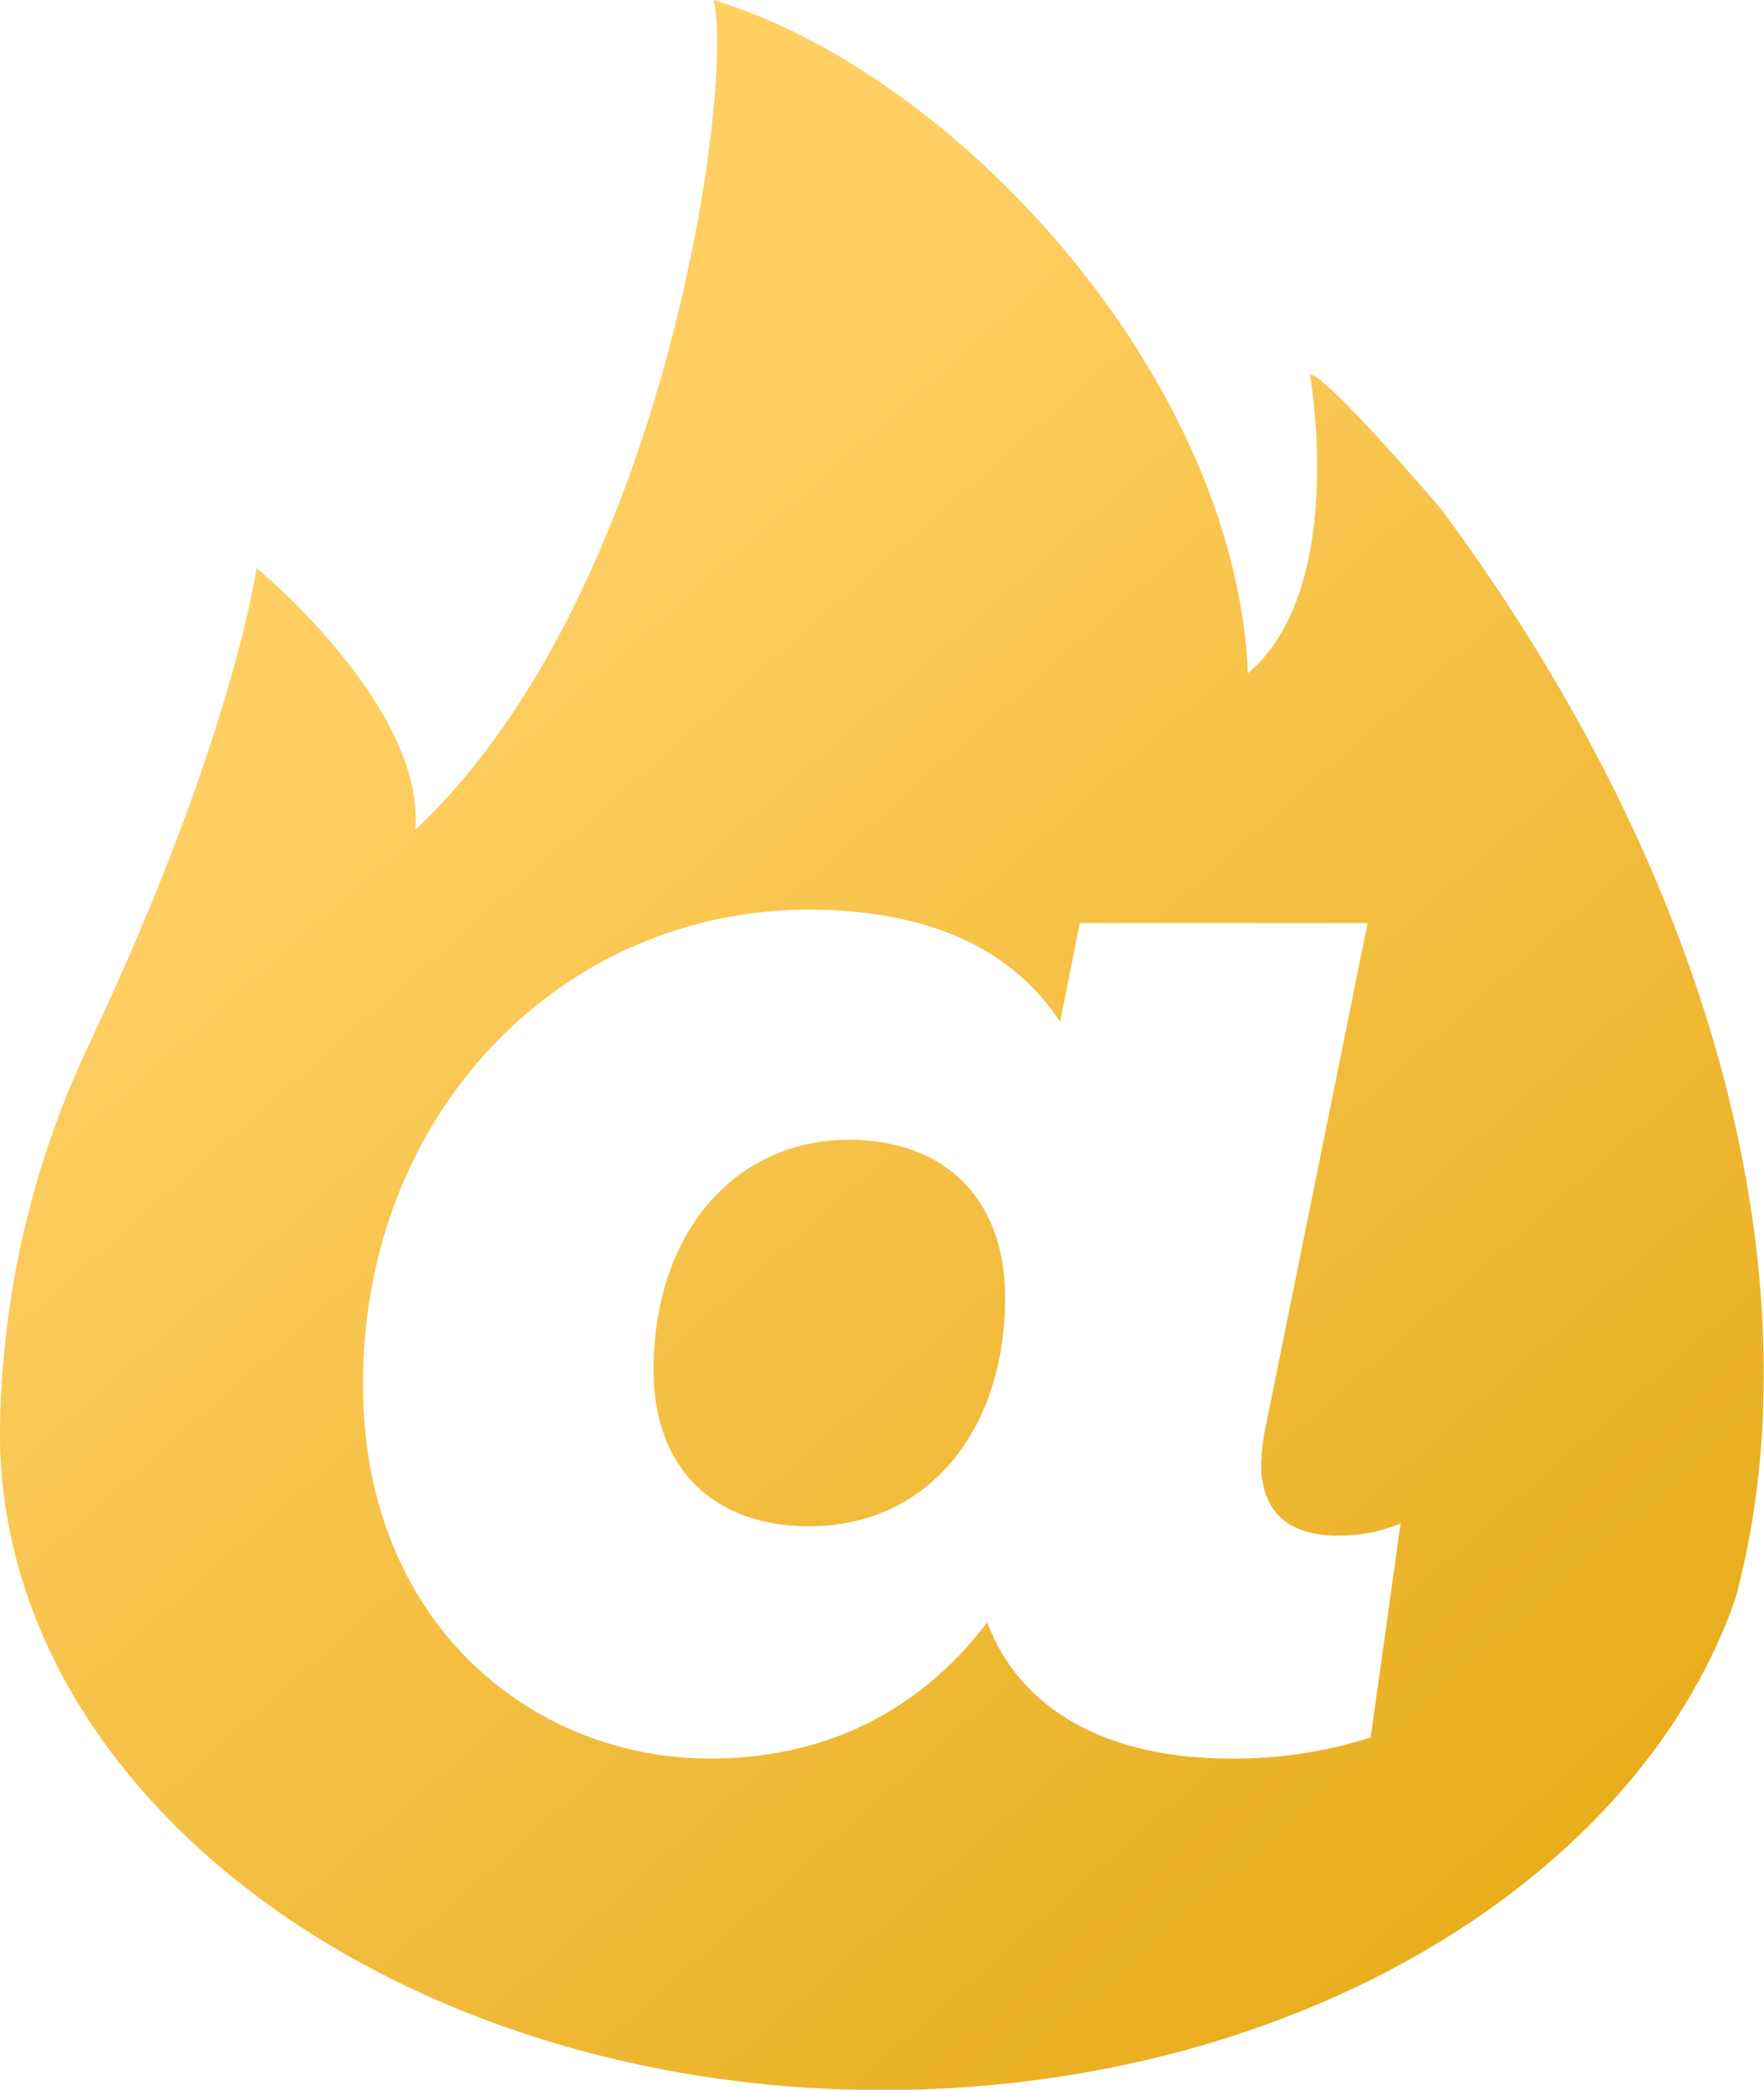
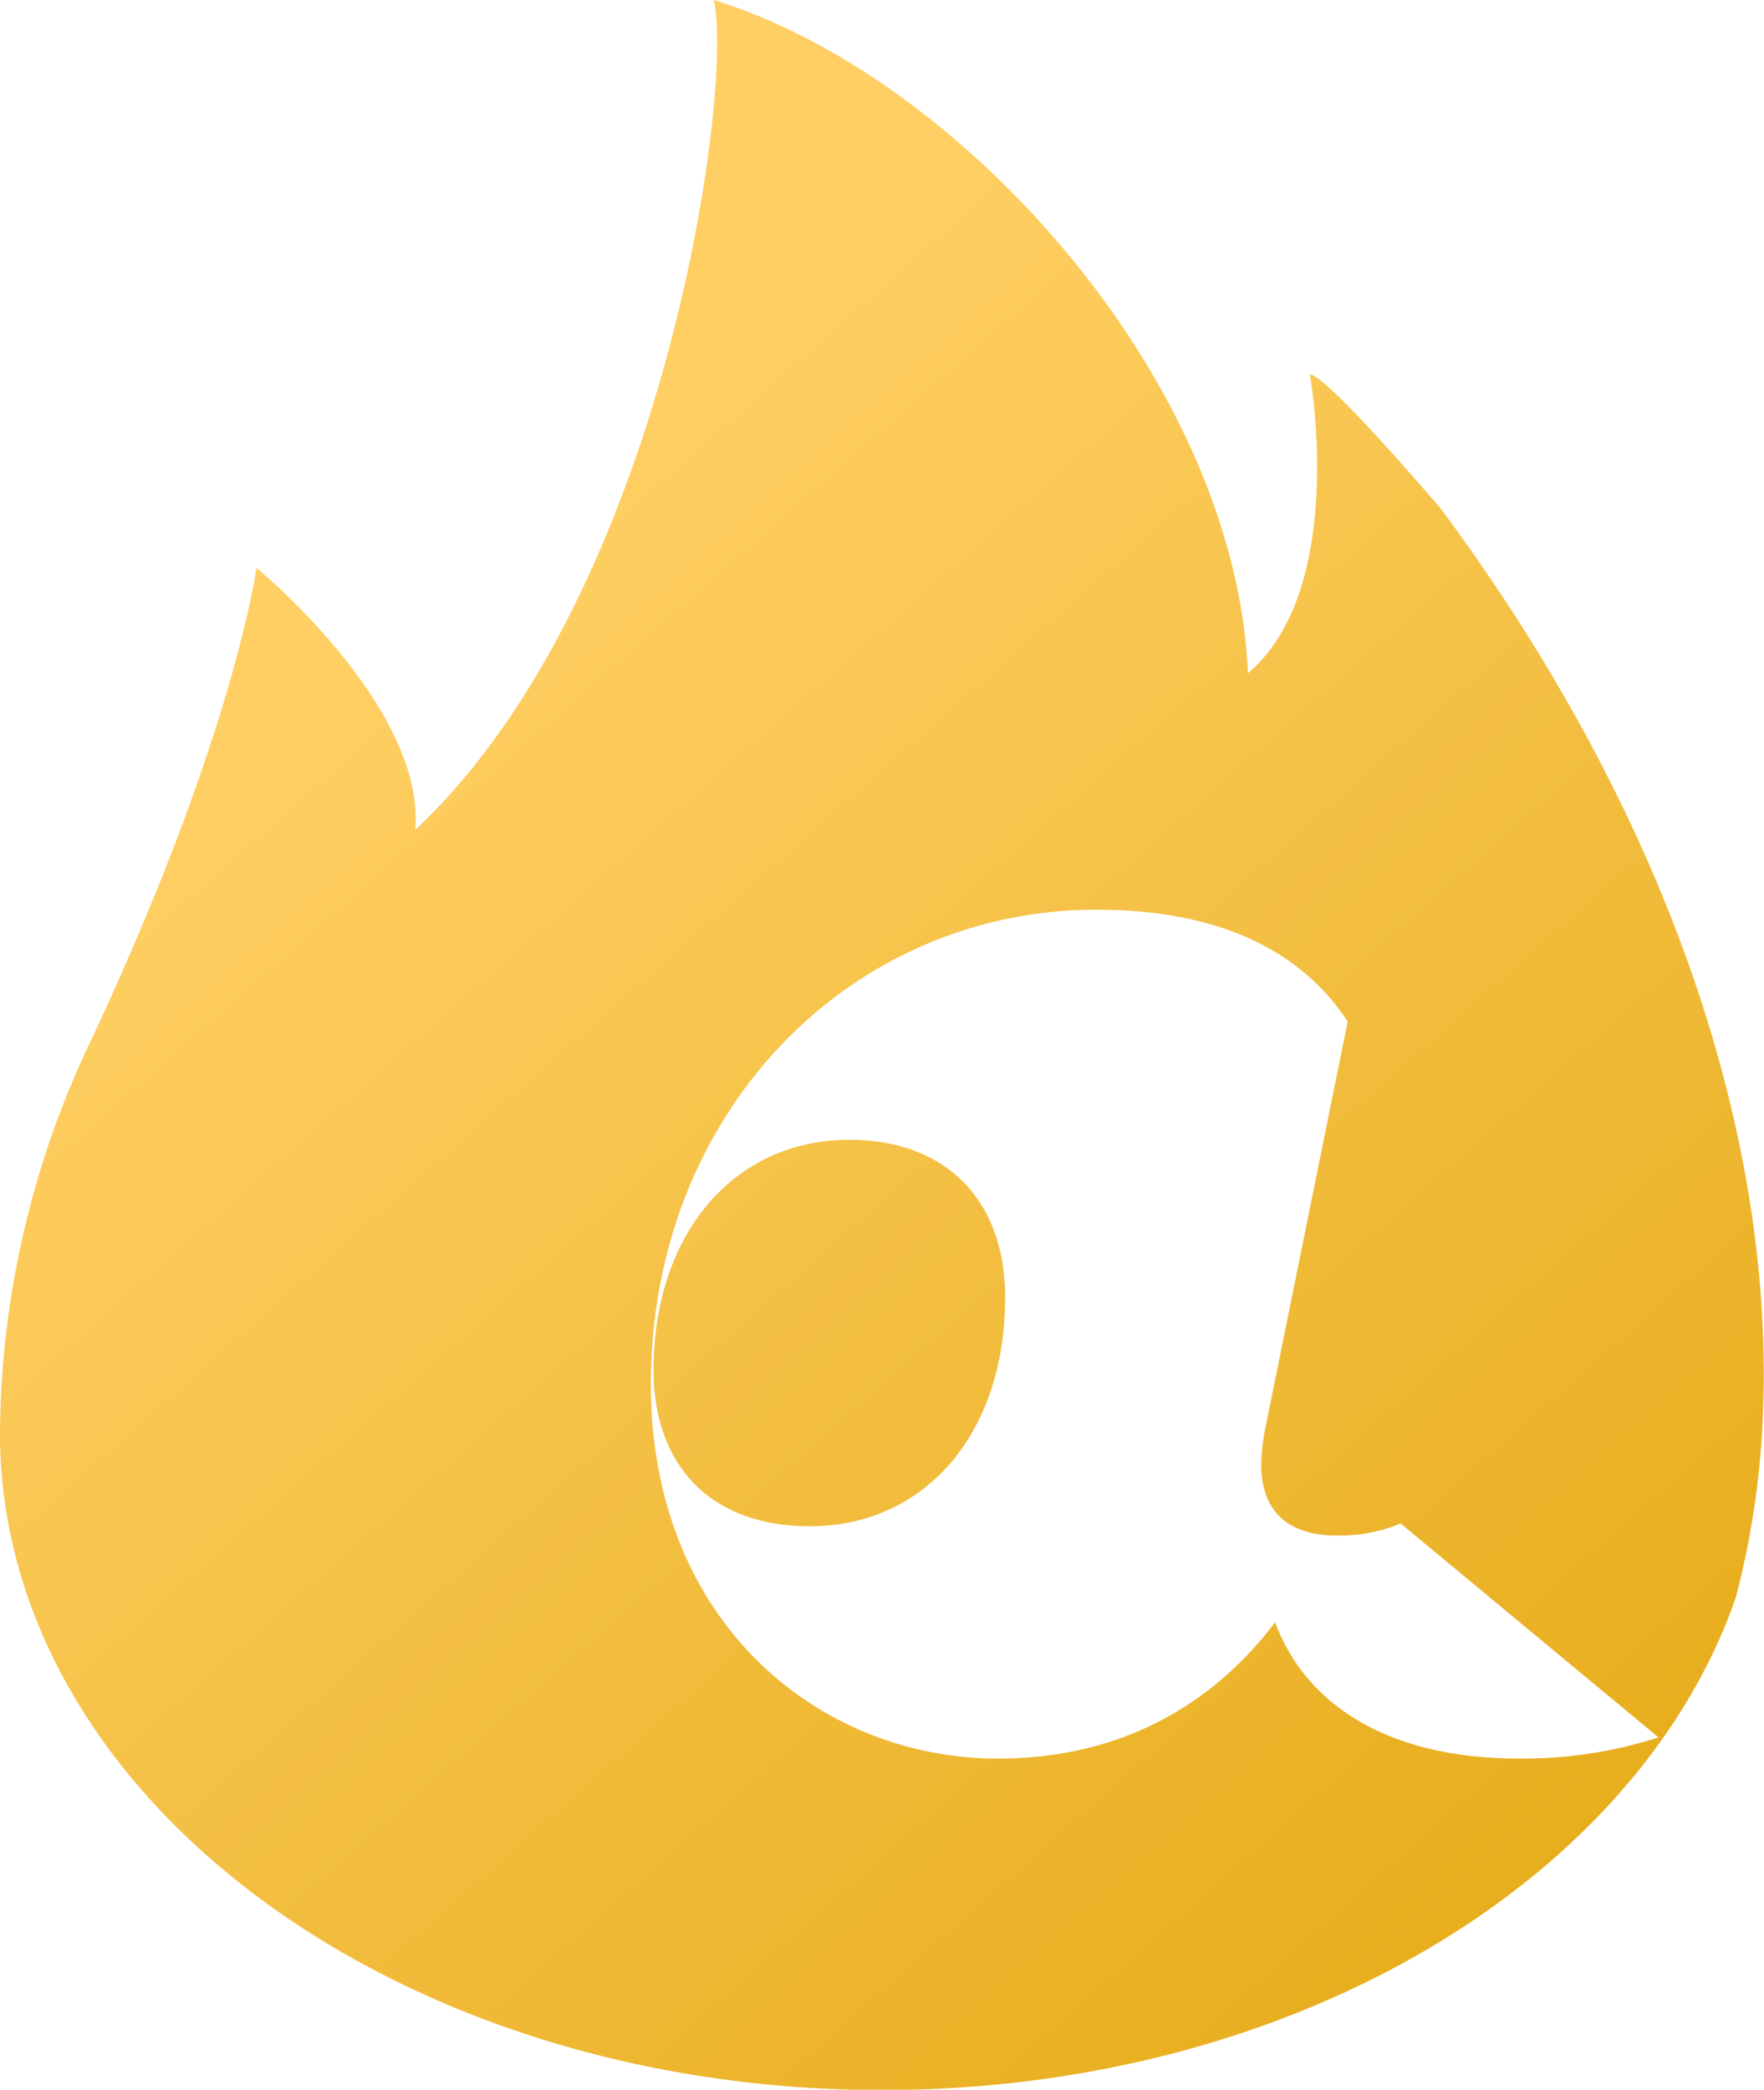
<svg xmlns="http://www.w3.org/2000/svg" id="Слой_1" data-name="Слой 1" viewBox="0 0 214.11 253.56">
  <defs>
    <style>.cls-1{fill:url(#Безымянный_градиент_24);}</style>
    <linearGradient id="Безымянный_градиент_24" x1="42.76" y1="78.98" x2="180.73" y2="235.56" gradientUnits="userSpaceOnUse">
      <stop offset="0" stop-color="#ffcf64" />
      <stop offset="0.66" stop-color="#efb935" />
      <stop offset="1" stop-color="#e7ad1c" />
    </linearGradient>
  </defs>
  <title>Logo Sign</title>
-   <path class="cls-1" d="M122,157.42c0,16.56-9.75,27.77-23.72,27.77-12,0-18.95-7.35-18.95-18.94,0-16.74,9.93-27.95,23.72-27.95C115.05,138.3,122,145.84,122,157.42Zm92,13.43a102.29,102.29,0,0,1-3.32,23c-11.92,34.37-53.8,59.75-103.65,59.75C48.4,253.56.75,218.42,0,174.84c0-.34,0-.69,0-1v-.22a112.08,112.08,0,0,1,10.86-47C28.39,89.42,31.13,68.91,31.13,68.91S51.65,85.72,50.4,100.69C81,72,89.12,10,86.62,0c29.62,9,63.3,45.83,64.85,81.69C163.64,71.4,159,45.52,159,45.52s.32-1.87,15.9,16.22C203.84,100.78,215.13,139.55,214,170.85Zm-44,14a19.3,19.3,0,0,1-7.73,1.47c-5.51,0-9.19-2.58-9.19-8.65a28,28,0,0,1,.36-3.67L166,112H131.06l-2.39,12c-6.26-9.57-17.11-13.62-30.54-13.62-29.79,0-54.07,24.47-54.07,57.58,0,29.05,20.59,45.42,42.12,45.42,14.16,0,25.56-5.88,33.65-16.54,3.68,9.93,13.61,16.54,29.61,16.54a54,54,0,0,0,16.93-2.57Z" />
+   <path class="cls-1" d="M122,157.42c0,16.56-9.75,27.77-23.72,27.77-12,0-18.95-7.35-18.95-18.94,0-16.74,9.93-27.95,23.72-27.95C115.05,138.3,122,145.84,122,157.42Zm92,13.43a102.29,102.29,0,0,1-3.32,23c-11.92,34.37-53.8,59.75-103.65,59.75C48.4,253.56.75,218.42,0,174.84c0-.34,0-.69,0-1v-.22a112.08,112.08,0,0,1,10.86-47C28.39,89.42,31.13,68.91,31.13,68.91S51.65,85.72,50.4,100.69C81,72,89.12,10,86.62,0c29.62,9,63.3,45.83,64.85,81.69C163.64,71.4,159,45.52,159,45.52s.32-1.87,15.9,16.22C203.84,100.78,215.13,139.55,214,170.85Zm-44,14a19.3,19.3,0,0,1-7.73,1.47c-5.51,0-9.19-2.58-9.19-8.65a28,28,0,0,1,.36-3.67L166,112l-2.39,12c-6.26-9.57-17.11-13.62-30.54-13.62-29.79,0-54.07,24.47-54.07,57.58,0,29.05,20.59,45.42,42.12,45.42,14.16,0,25.56-5.88,33.65-16.54,3.68,9.93,13.61,16.54,29.61,16.54a54,54,0,0,0,16.93-2.57Z" />
</svg>